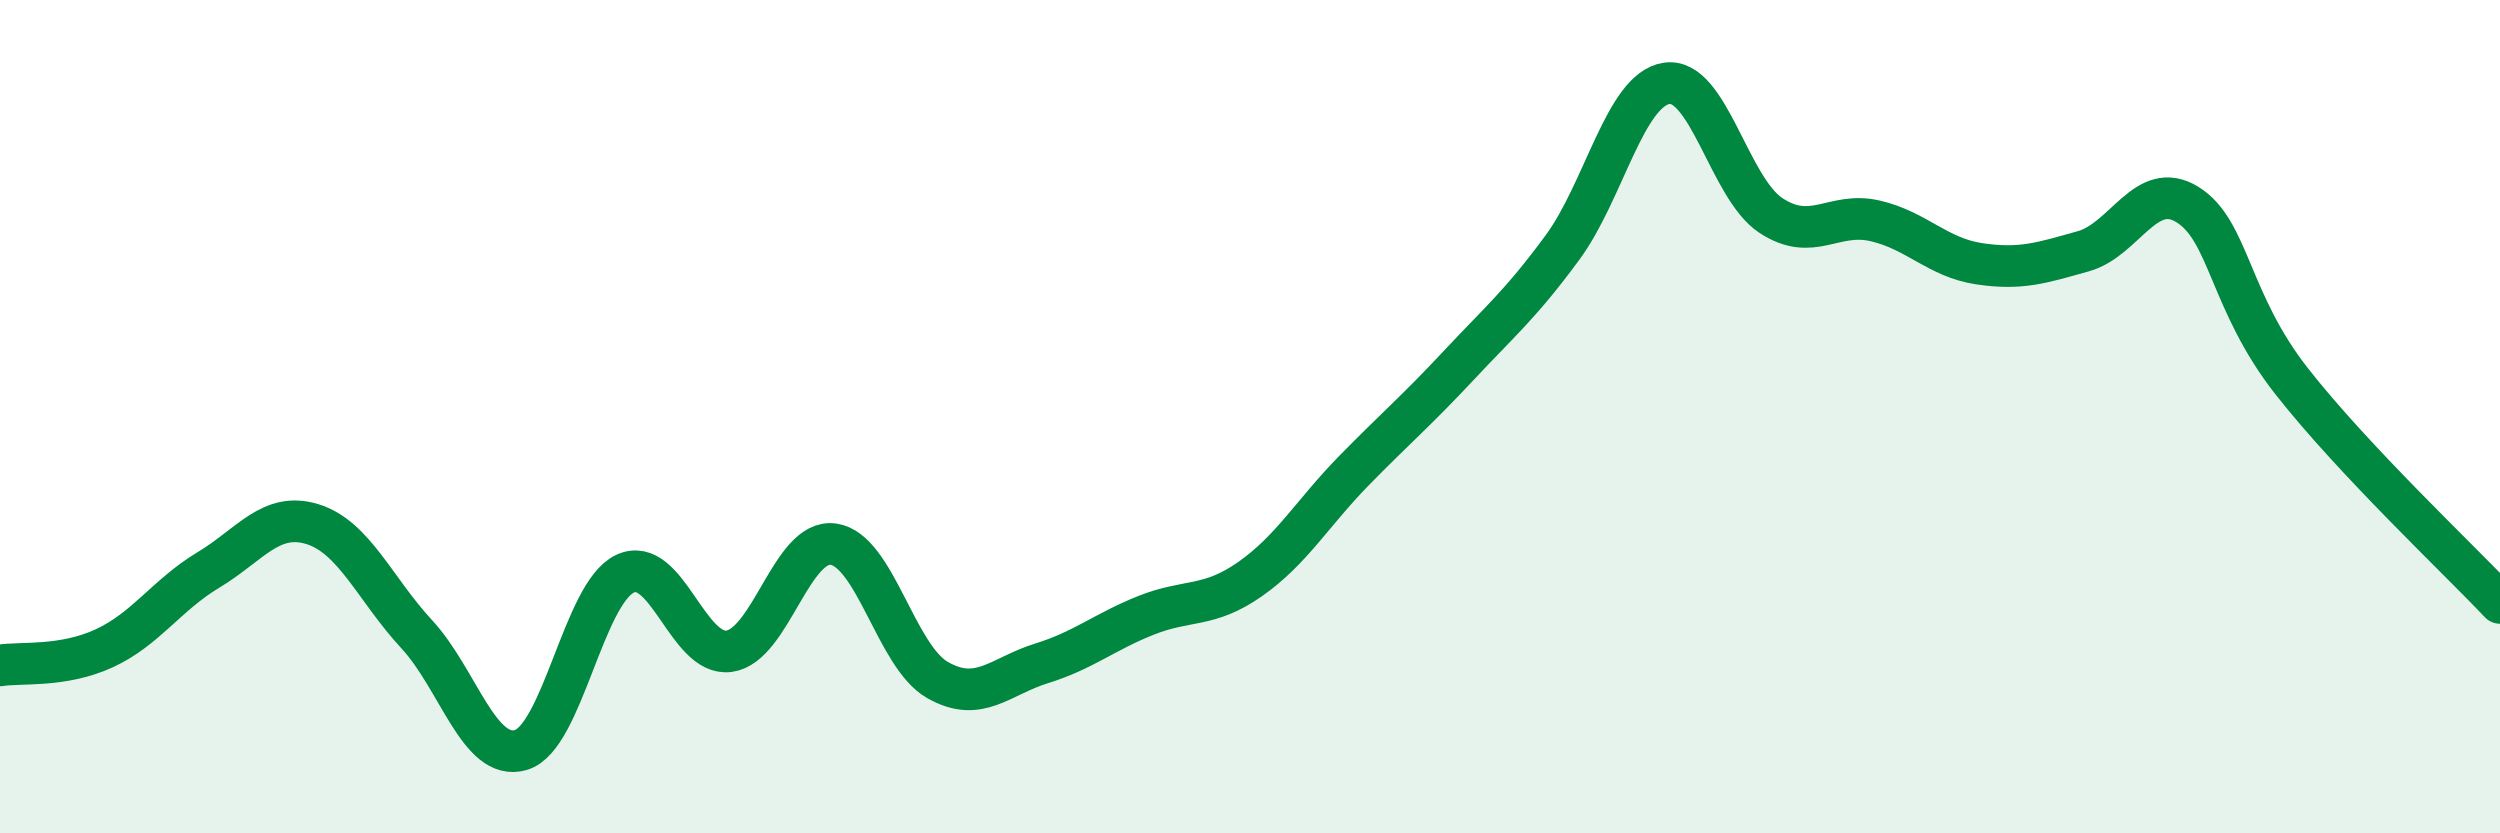
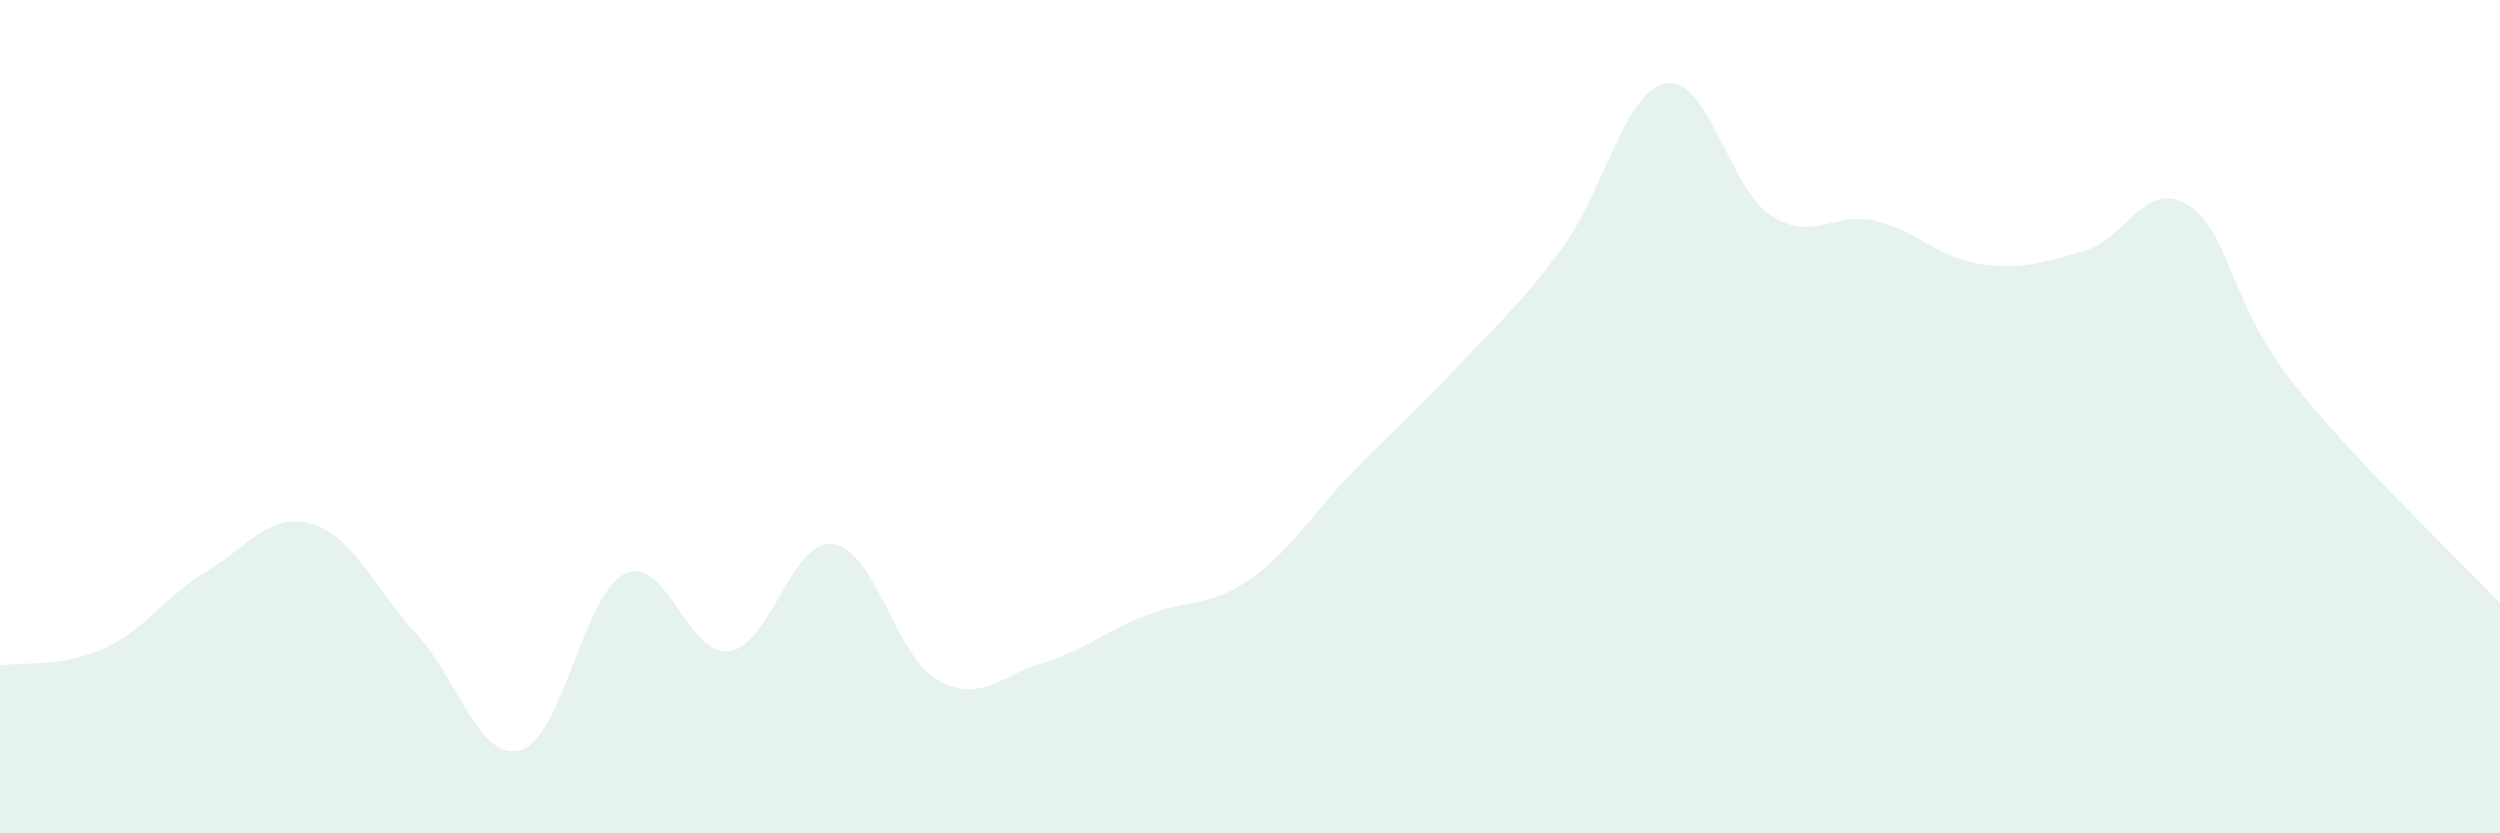
<svg xmlns="http://www.w3.org/2000/svg" width="60" height="20" viewBox="0 0 60 20">
  <path d="M 0,15.97 C 0.5,15.89 1.5,16.02 2.5,15.56 C 3.5,15.1 4,14.28 5,13.68 C 6,13.08 6.5,12.27 7.5,12.58 C 8.5,12.89 9,14.14 10,15.22 C 11,16.3 11.5,18.29 12.5,18 C 13.5,17.71 14,14.24 15,13.77 C 16,13.3 16.5,15.77 17.5,15.63 C 18.5,15.49 19,12.92 20,13.06 C 21,13.2 21.5,15.75 22.5,16.32 C 23.5,16.89 24,16.23 25,15.92 C 26,15.61 26.5,15.17 27.5,14.77 C 28.5,14.37 29,14.6 30,13.9 C 31,13.2 31.5,12.31 32.5,11.29 C 33.5,10.27 34,9.85 35,8.78 C 36,7.71 36.5,7.3 37.5,5.94 C 38.5,4.58 39,2.15 40,2 C 41,1.85 41.5,4.51 42.5,5.17 C 43.5,5.83 44,5.07 45,5.3 C 46,5.53 46.5,6.18 47.5,6.33 C 48.5,6.48 49,6.31 50,6.03 C 51,5.75 51.5,4.29 52.5,4.91 C 53.5,5.53 53.5,7.24 55,9.15 C 56.5,11.06 59,13.41 60,14.47L60 20L0 20Z" fill="#008740" opacity="0.1" stroke-linecap="round" stroke-linejoin="round" />
-   <path d="M 0,15.97 C 0.5,15.89 1.5,16.02 2.5,15.56 C 3.5,15.1 4,14.28 5,13.68 C 6,13.08 6.5,12.27 7.5,12.58 C 8.5,12.89 9,14.14 10,15.22 C 11,16.3 11.5,18.29 12.5,18 C 13.5,17.71 14,14.24 15,13.77 C 16,13.3 16.5,15.77 17.5,15.63 C 18.5,15.49 19,12.92 20,13.06 C 21,13.2 21.5,15.75 22.5,16.32 C 23.5,16.89 24,16.23 25,15.92 C 26,15.61 26.5,15.17 27.5,14.77 C 28.5,14.37 29,14.6 30,13.9 C 31,13.2 31.5,12.31 32.5,11.29 C 33.5,10.27 34,9.85 35,8.78 C 36,7.71 36.5,7.3 37.5,5.94 C 38.5,4.58 39,2.15 40,2 C 41,1.85 41.5,4.51 42.5,5.17 C 43.5,5.83 44,5.07 45,5.3 C 46,5.53 46.5,6.18 47.5,6.33 C 48.5,6.48 49,6.31 50,6.03 C 51,5.75 51.5,4.29 52.5,4.91 C 53.5,5.53 53.5,7.24 55,9.15 C 56.5,11.06 59,13.41 60,14.47" stroke="#008740" stroke-width="1" fill="none" stroke-linecap="round" stroke-linejoin="round" />
</svg>